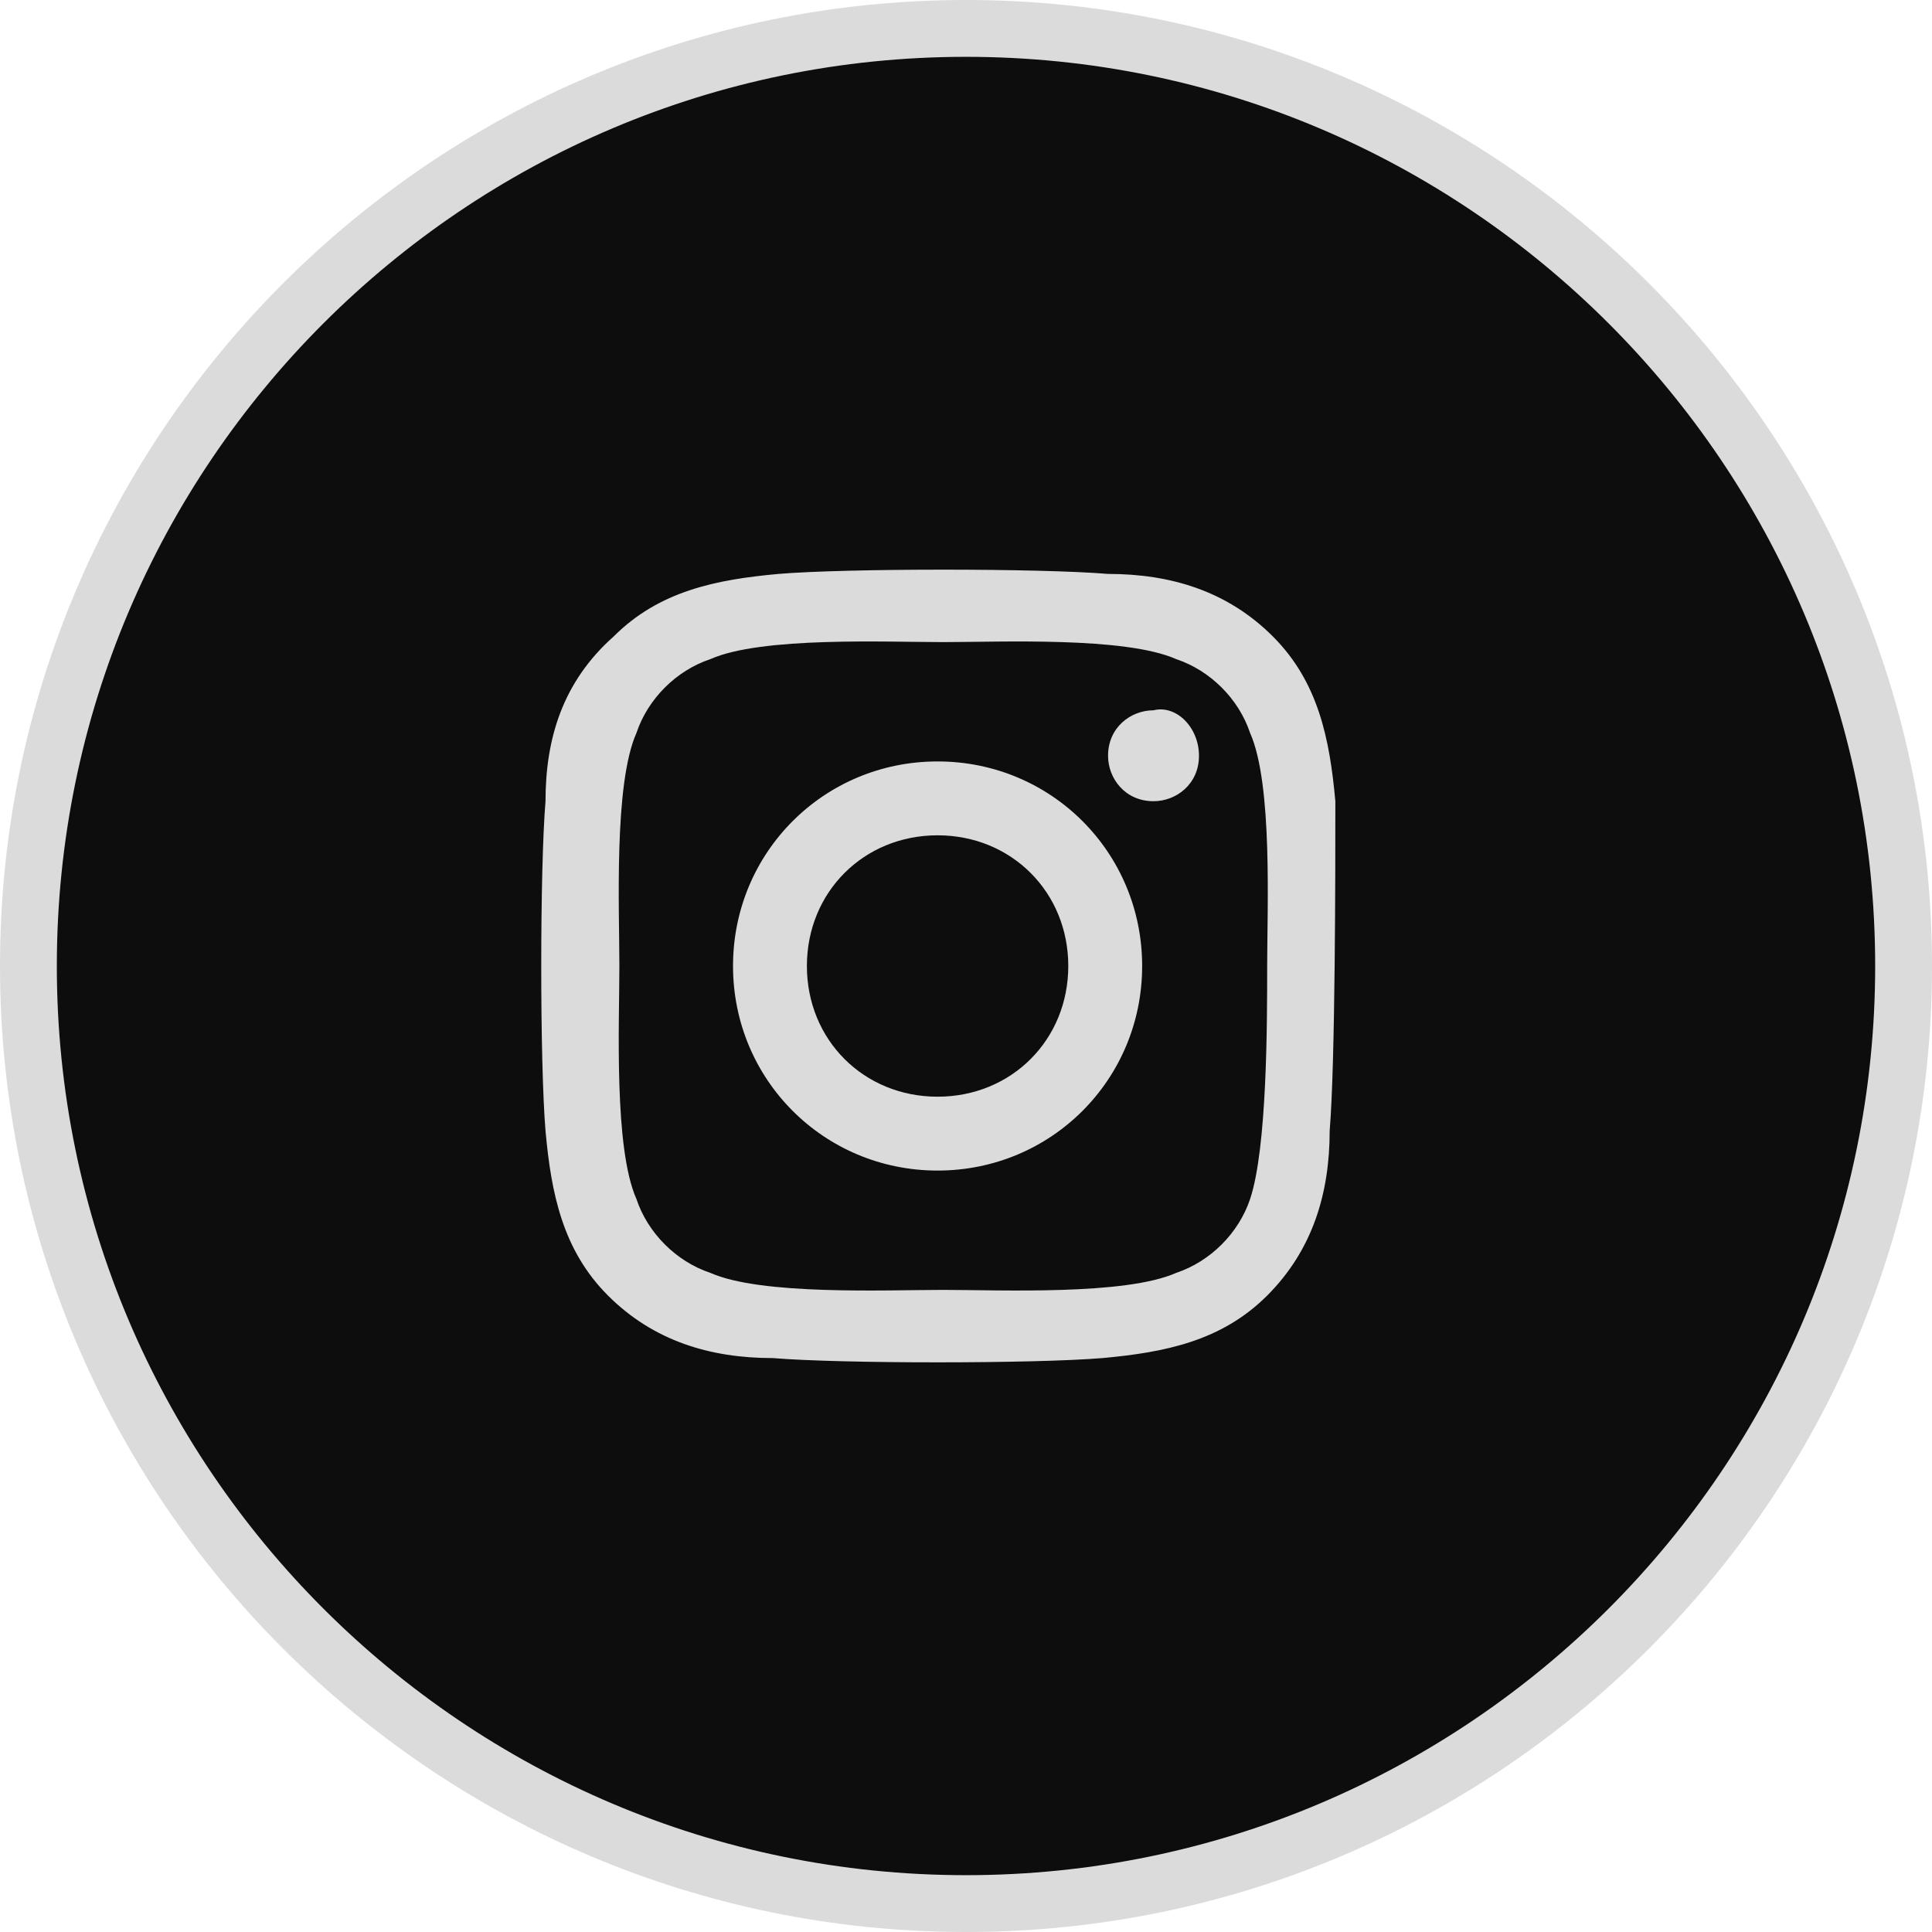
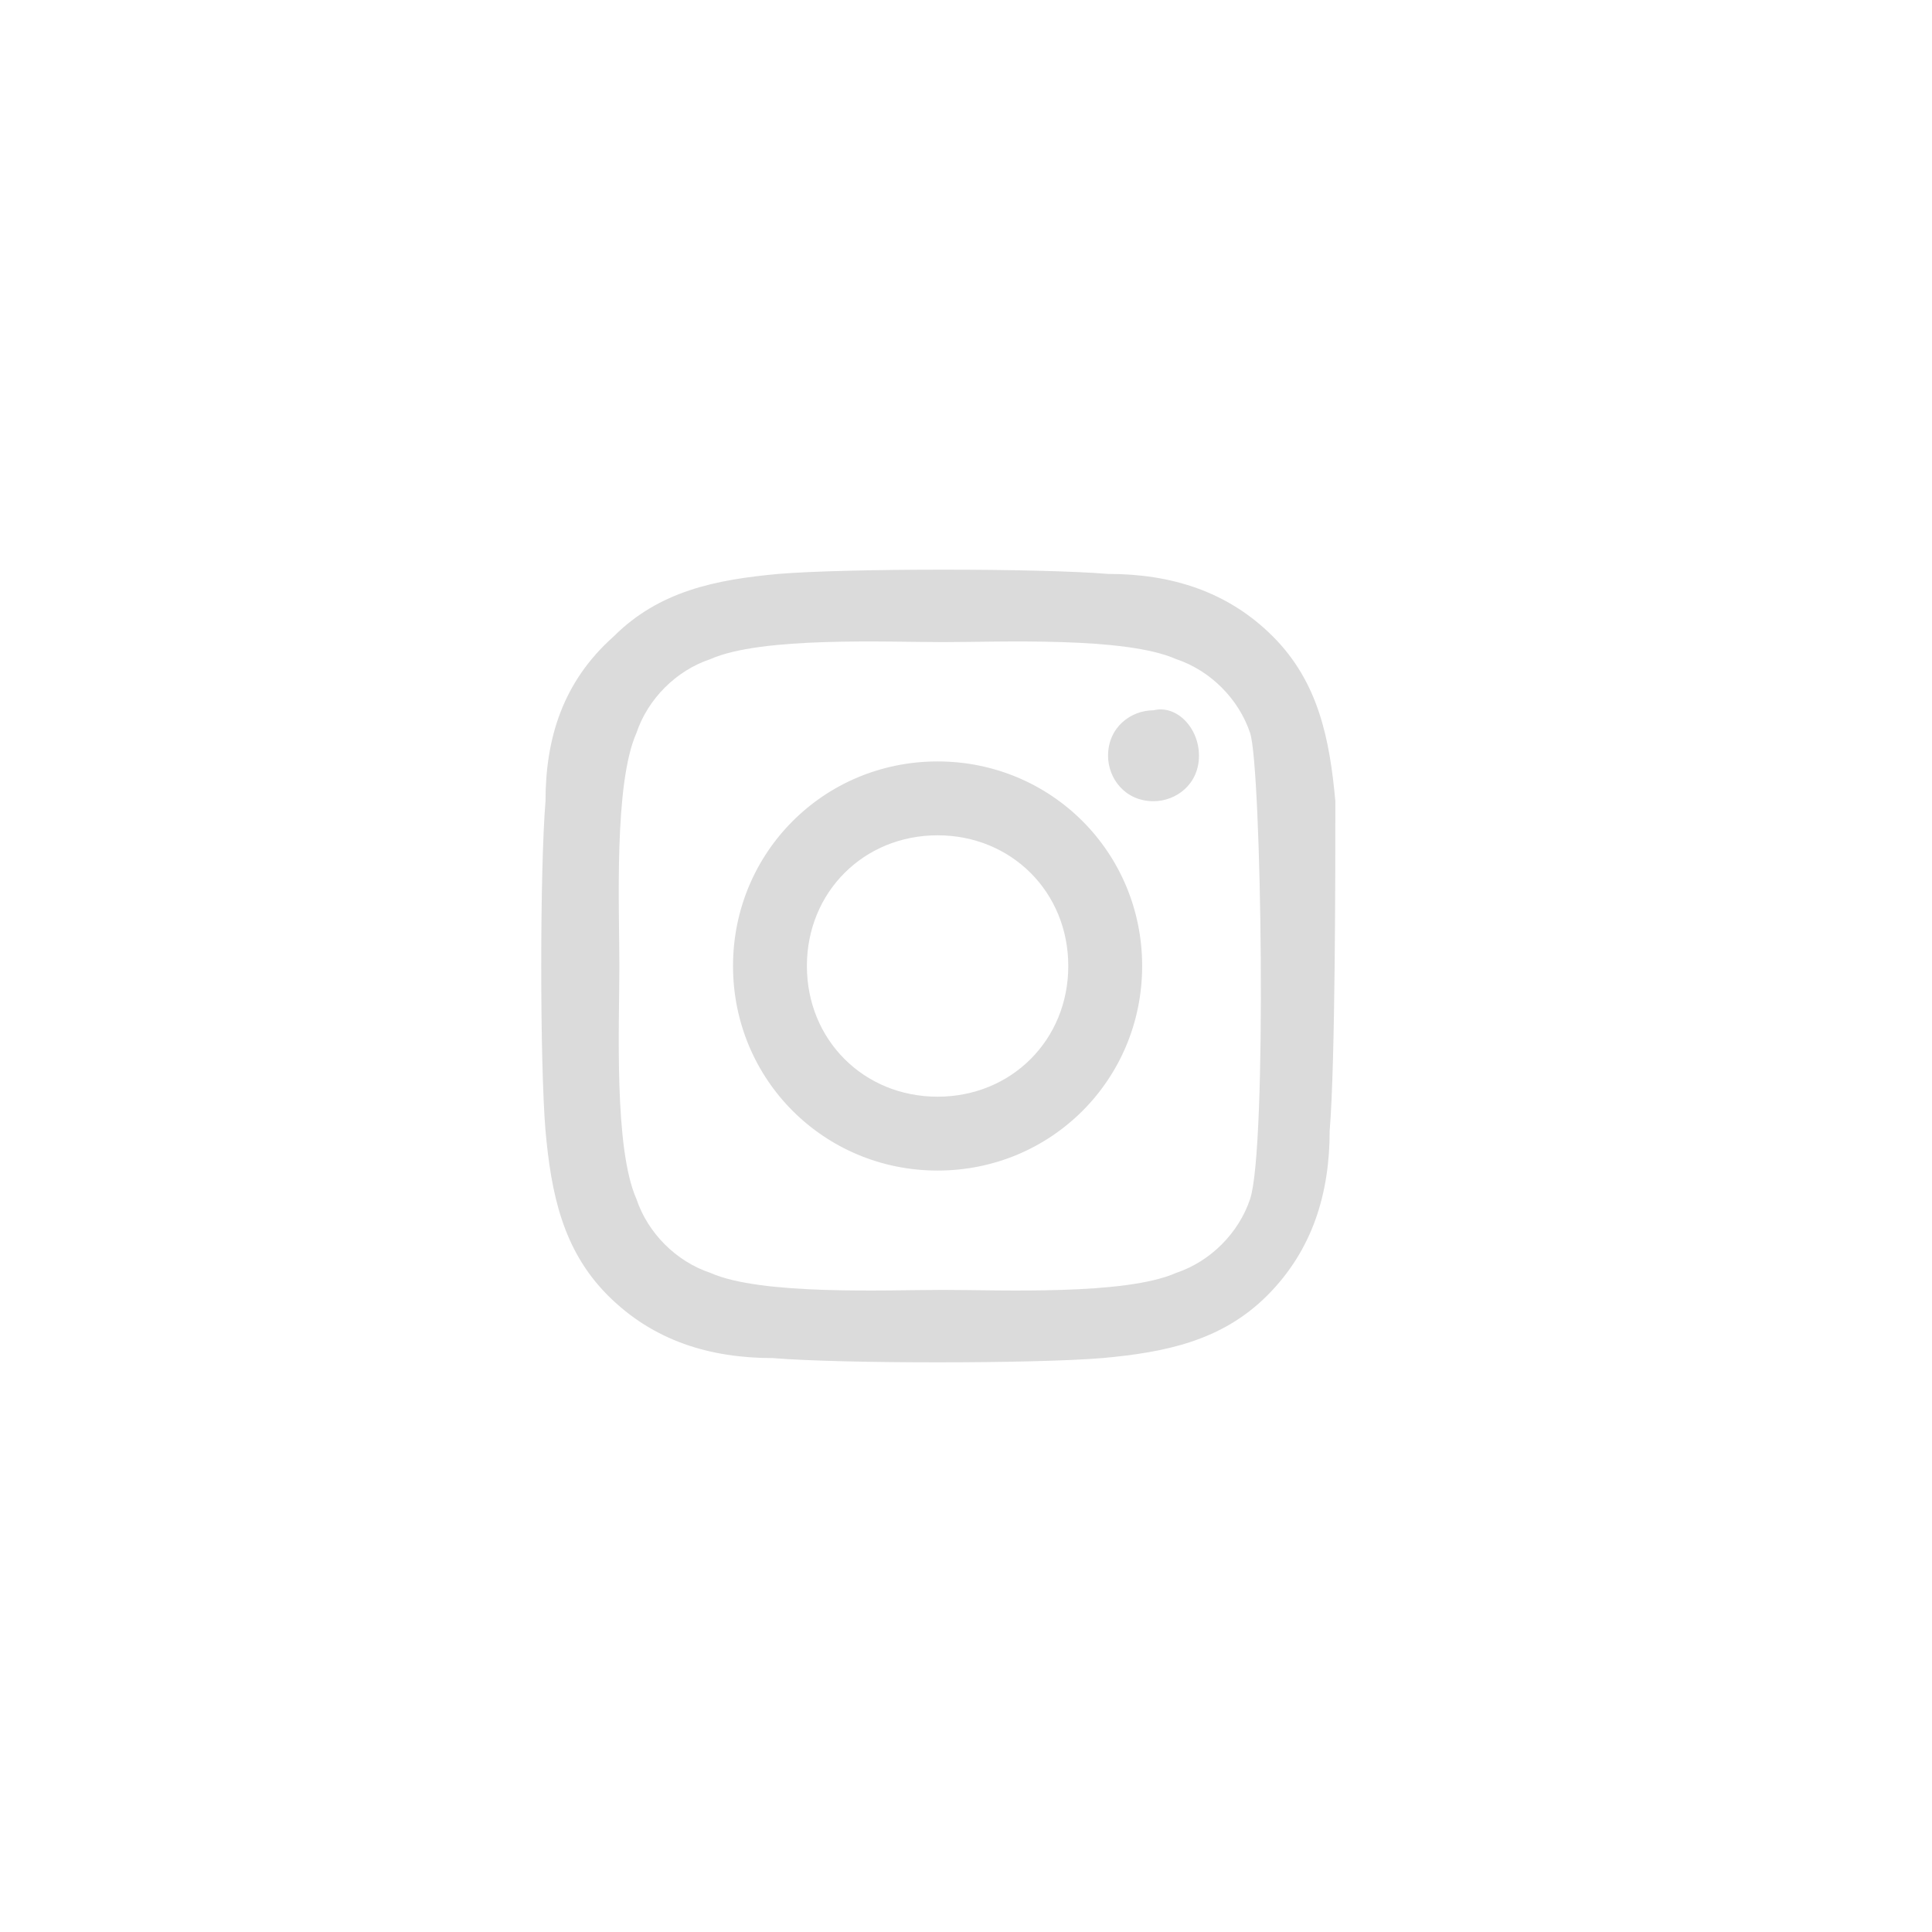
<svg xmlns="http://www.w3.org/2000/svg" version="1.1" id="Capa_1" x="0px" y="0px" viewBox="0 0 34 34" style="enable-background:new 0 0 34 34;" xml:space="preserve">
  <style type="text/css">
	.st0{fill:#0D0D0D;stroke:#DBDBDB;}
	.st1{fill:#DBDBDB;}
</style>
-   <path class="st0" d="M17,0.5L17,0.5c9.1,0,16.5,7.4,16.5,16.5l0,0c0,9.1-7.4,16.5-16.5,16.5l0,0C7.9,33.5,0.5,26.1,0.5,17l0,0  C0.5,7.9,7.9,0.5,17,0.5z" />
-   <path class="st1" d="M16.5,13.4c-2,0-3.6,1.6-3.6,3.6s1.6,3.6,3.6,3.6c2,0,3.6-1.6,3.6-3.6S18.5,13.4,16.5,13.4z M16.5,19.3  c-1.3,0-2.3-1-2.3-2.3s1-2.3,2.3-2.3c1.3,0,2.3,1,2.3,2.3S17.8,19.3,16.5,19.3z M21.1,13.3c0,0.5-0.4,0.8-0.8,0.8  c-0.5,0-0.8-0.4-0.8-0.8c0-0.5,0.4-0.8,0.8-0.8C20.7,12.4,21.1,12.8,21.1,13.3z M23.5,14.1c-0.1-1.1-0.3-2.1-1.1-2.9  c-0.8-0.8-1.8-1.1-2.9-1.1c-1.2-0.1-4.6-0.1-5.8,0c-1.1,0.1-2.1,0.3-2.9,1.1C9.9,12,9.6,13,9.6,14.1c-0.1,1.2-0.1,4.6,0,5.8  c0.1,1.1,0.3,2.1,1.1,2.9c0.8,0.8,1.8,1.1,2.9,1.1c1.2,0.1,4.6,0.1,5.8,0c1.1-0.1,2.1-0.3,2.9-1.1c0.8-0.8,1.1-1.8,1.1-2.9  C23.5,18.7,23.5,15.3,23.5,14.1z M22,21.1c-0.2,0.6-0.7,1.1-1.3,1.3c-0.9,0.4-3.1,0.3-4.1,0.3s-3.2,0.1-4.1-0.3  c-0.6-0.2-1.1-0.7-1.3-1.3c-0.4-0.9-0.3-3.1-0.3-4.1s-0.1-3.2,0.3-4.1c0.2-0.6,0.7-1.1,1.3-1.3c0.9-0.4,3.1-0.3,4.1-0.3  s3.2-0.1,4.1,0.3c0.6,0.2,1.1,0.7,1.3,1.3c0.4,0.9,0.3,3.1,0.3,4.1S22.3,20.2,22,21.1z" />
+   <path class="st1" d="M16.5,13.4c-2,0-3.6,1.6-3.6,3.6s1.6,3.6,3.6,3.6c2,0,3.6-1.6,3.6-3.6S18.5,13.4,16.5,13.4z M16.5,19.3  c-1.3,0-2.3-1-2.3-2.3s1-2.3,2.3-2.3c1.3,0,2.3,1,2.3,2.3S17.8,19.3,16.5,19.3z M21.1,13.3c0,0.5-0.4,0.8-0.8,0.8  c-0.5,0-0.8-0.4-0.8-0.8c0-0.5,0.4-0.8,0.8-0.8C20.7,12.4,21.1,12.8,21.1,13.3z M23.5,14.1c-0.1-1.1-0.3-2.1-1.1-2.9  c-0.8-0.8-1.8-1.1-2.9-1.1c-1.2-0.1-4.6-0.1-5.8,0c-1.1,0.1-2.1,0.3-2.9,1.1C9.9,12,9.6,13,9.6,14.1c-0.1,1.2-0.1,4.6,0,5.8  c0.1,1.1,0.3,2.1,1.1,2.9c0.8,0.8,1.8,1.1,2.9,1.1c1.2,0.1,4.6,0.1,5.8,0c1.1-0.1,2.1-0.3,2.9-1.1c0.8-0.8,1.1-1.8,1.1-2.9  C23.5,18.7,23.5,15.3,23.5,14.1z M22,21.1c-0.2,0.6-0.7,1.1-1.3,1.3c-0.9,0.4-3.1,0.3-4.1,0.3s-3.2,0.1-4.1-0.3  c-0.6-0.2-1.1-0.7-1.3-1.3c-0.4-0.9-0.3-3.1-0.3-4.1s-0.1-3.2,0.3-4.1c0.2-0.6,0.7-1.1,1.3-1.3c0.9-0.4,3.1-0.3,4.1-0.3  s3.2-0.1,4.1,0.3c0.6,0.2,1.1,0.7,1.3,1.3S22.3,20.2,22,21.1z" />
</svg>